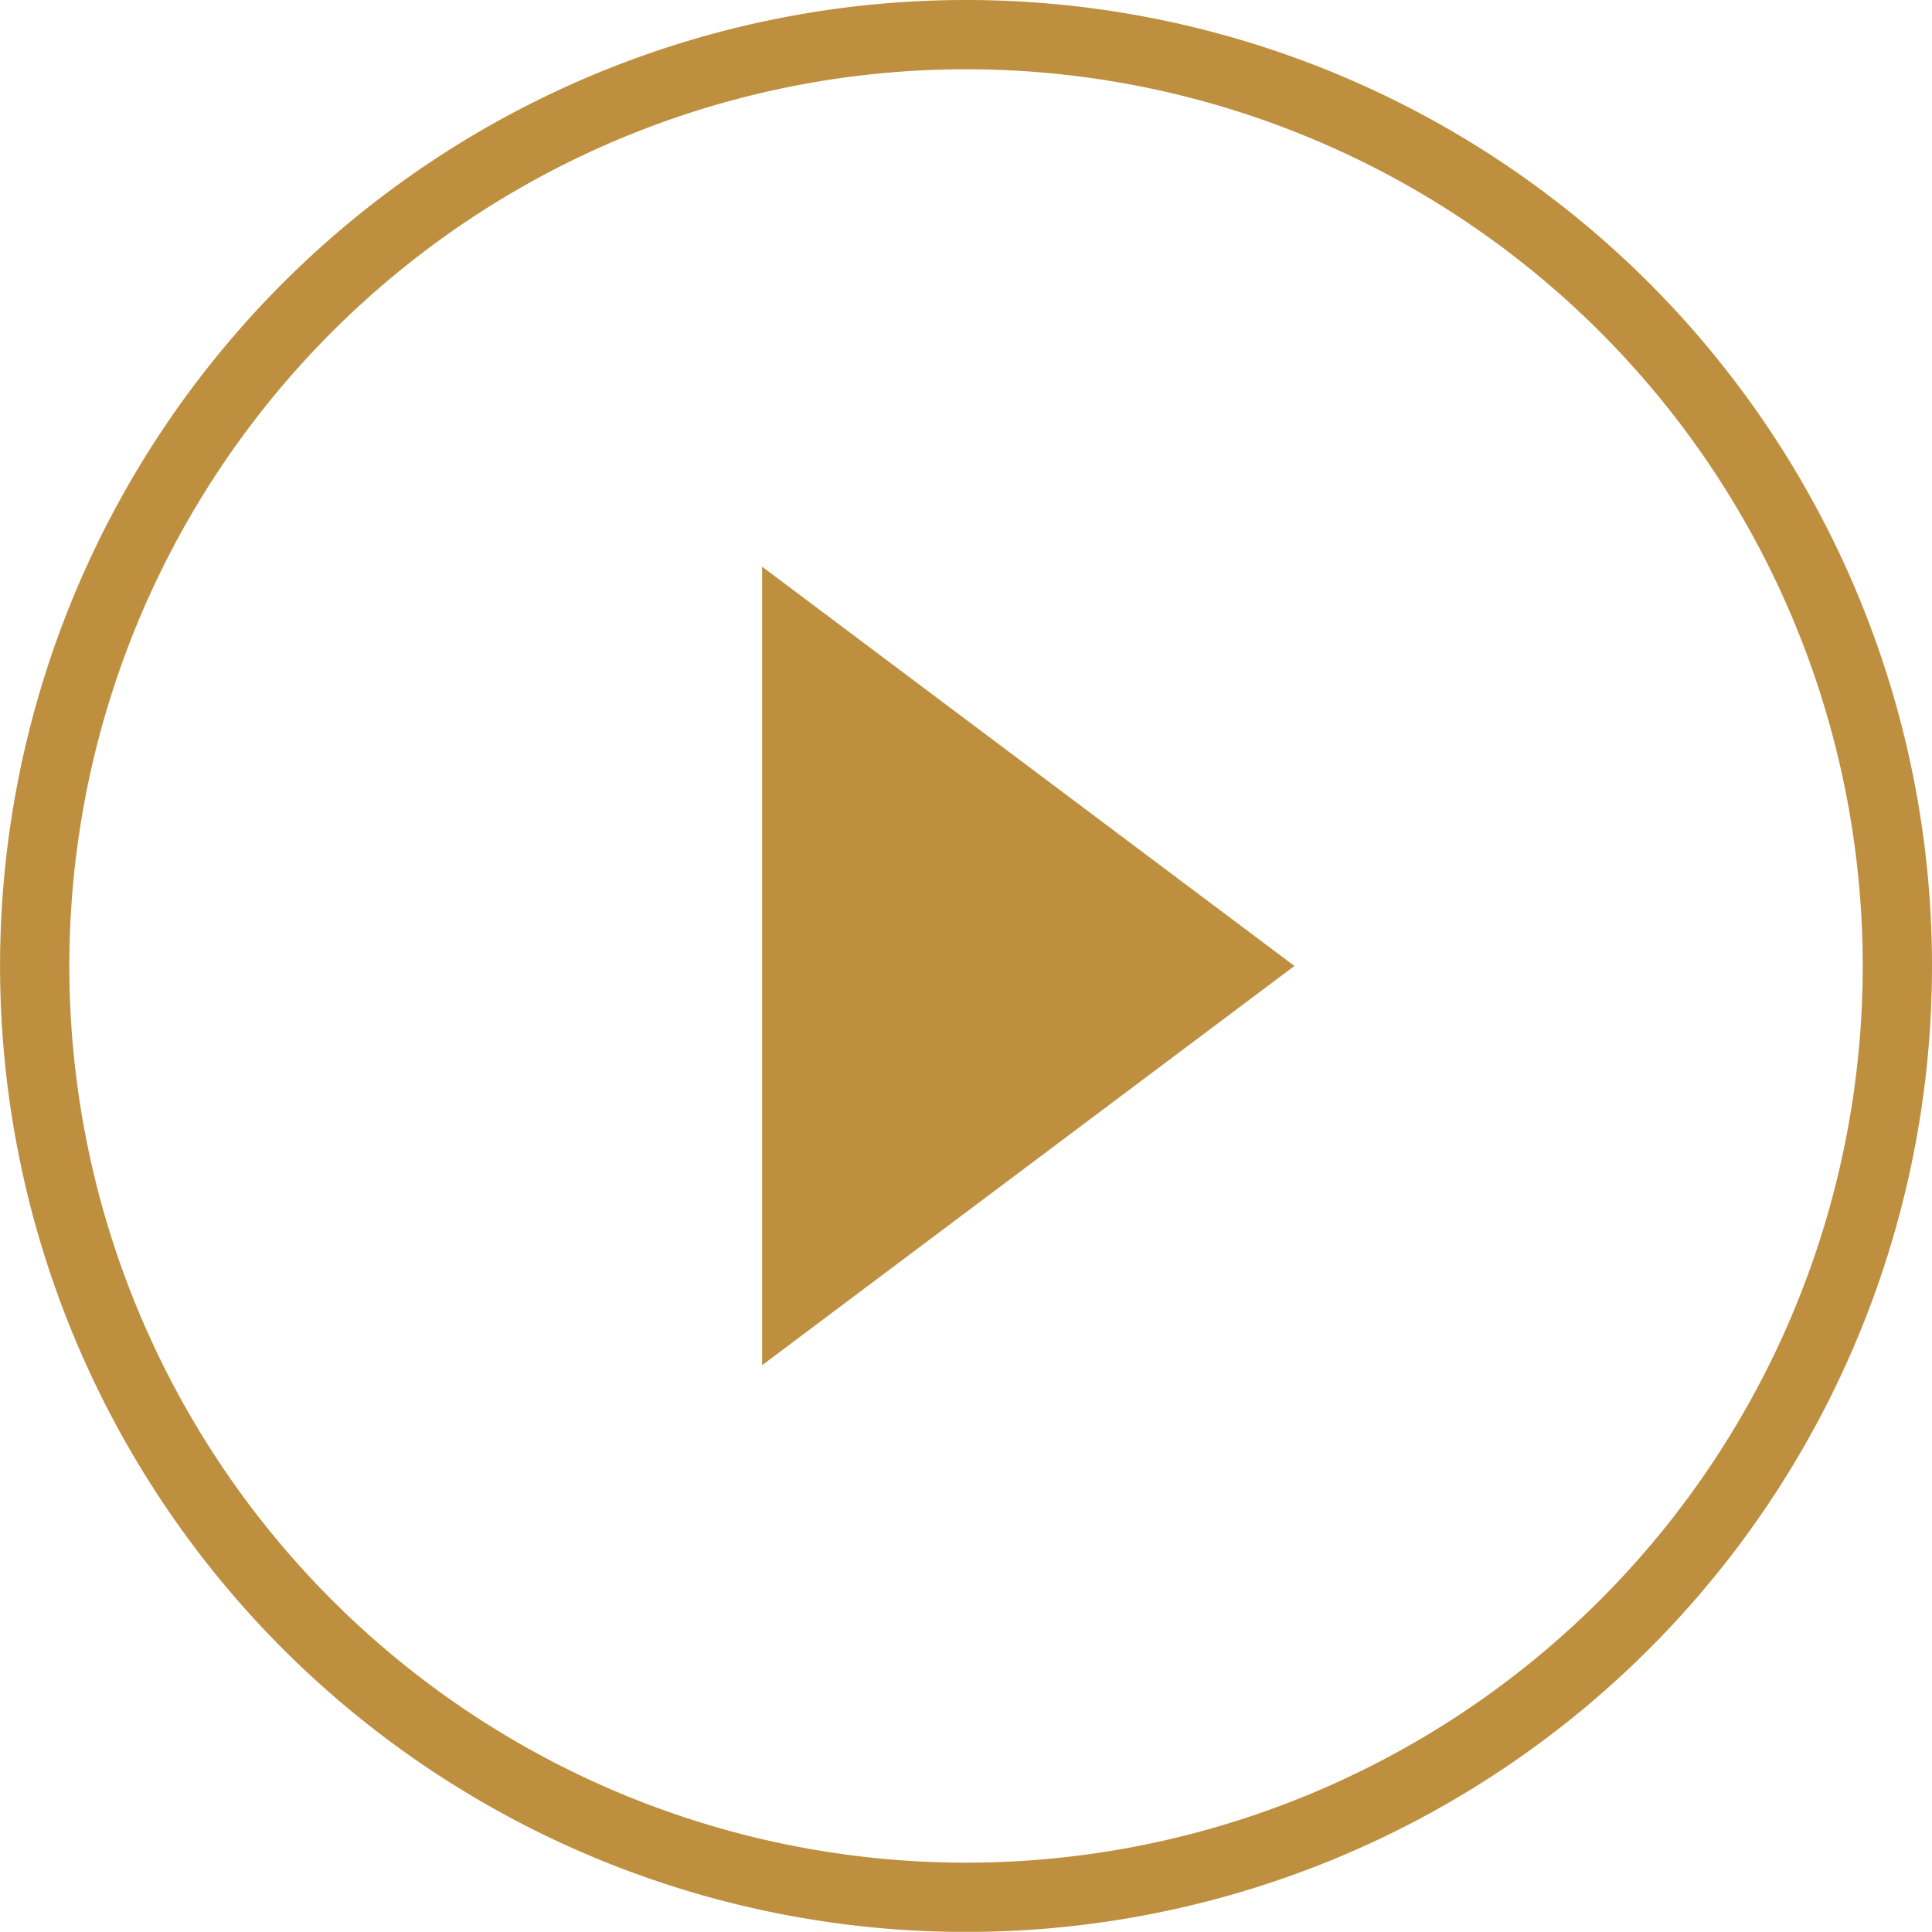
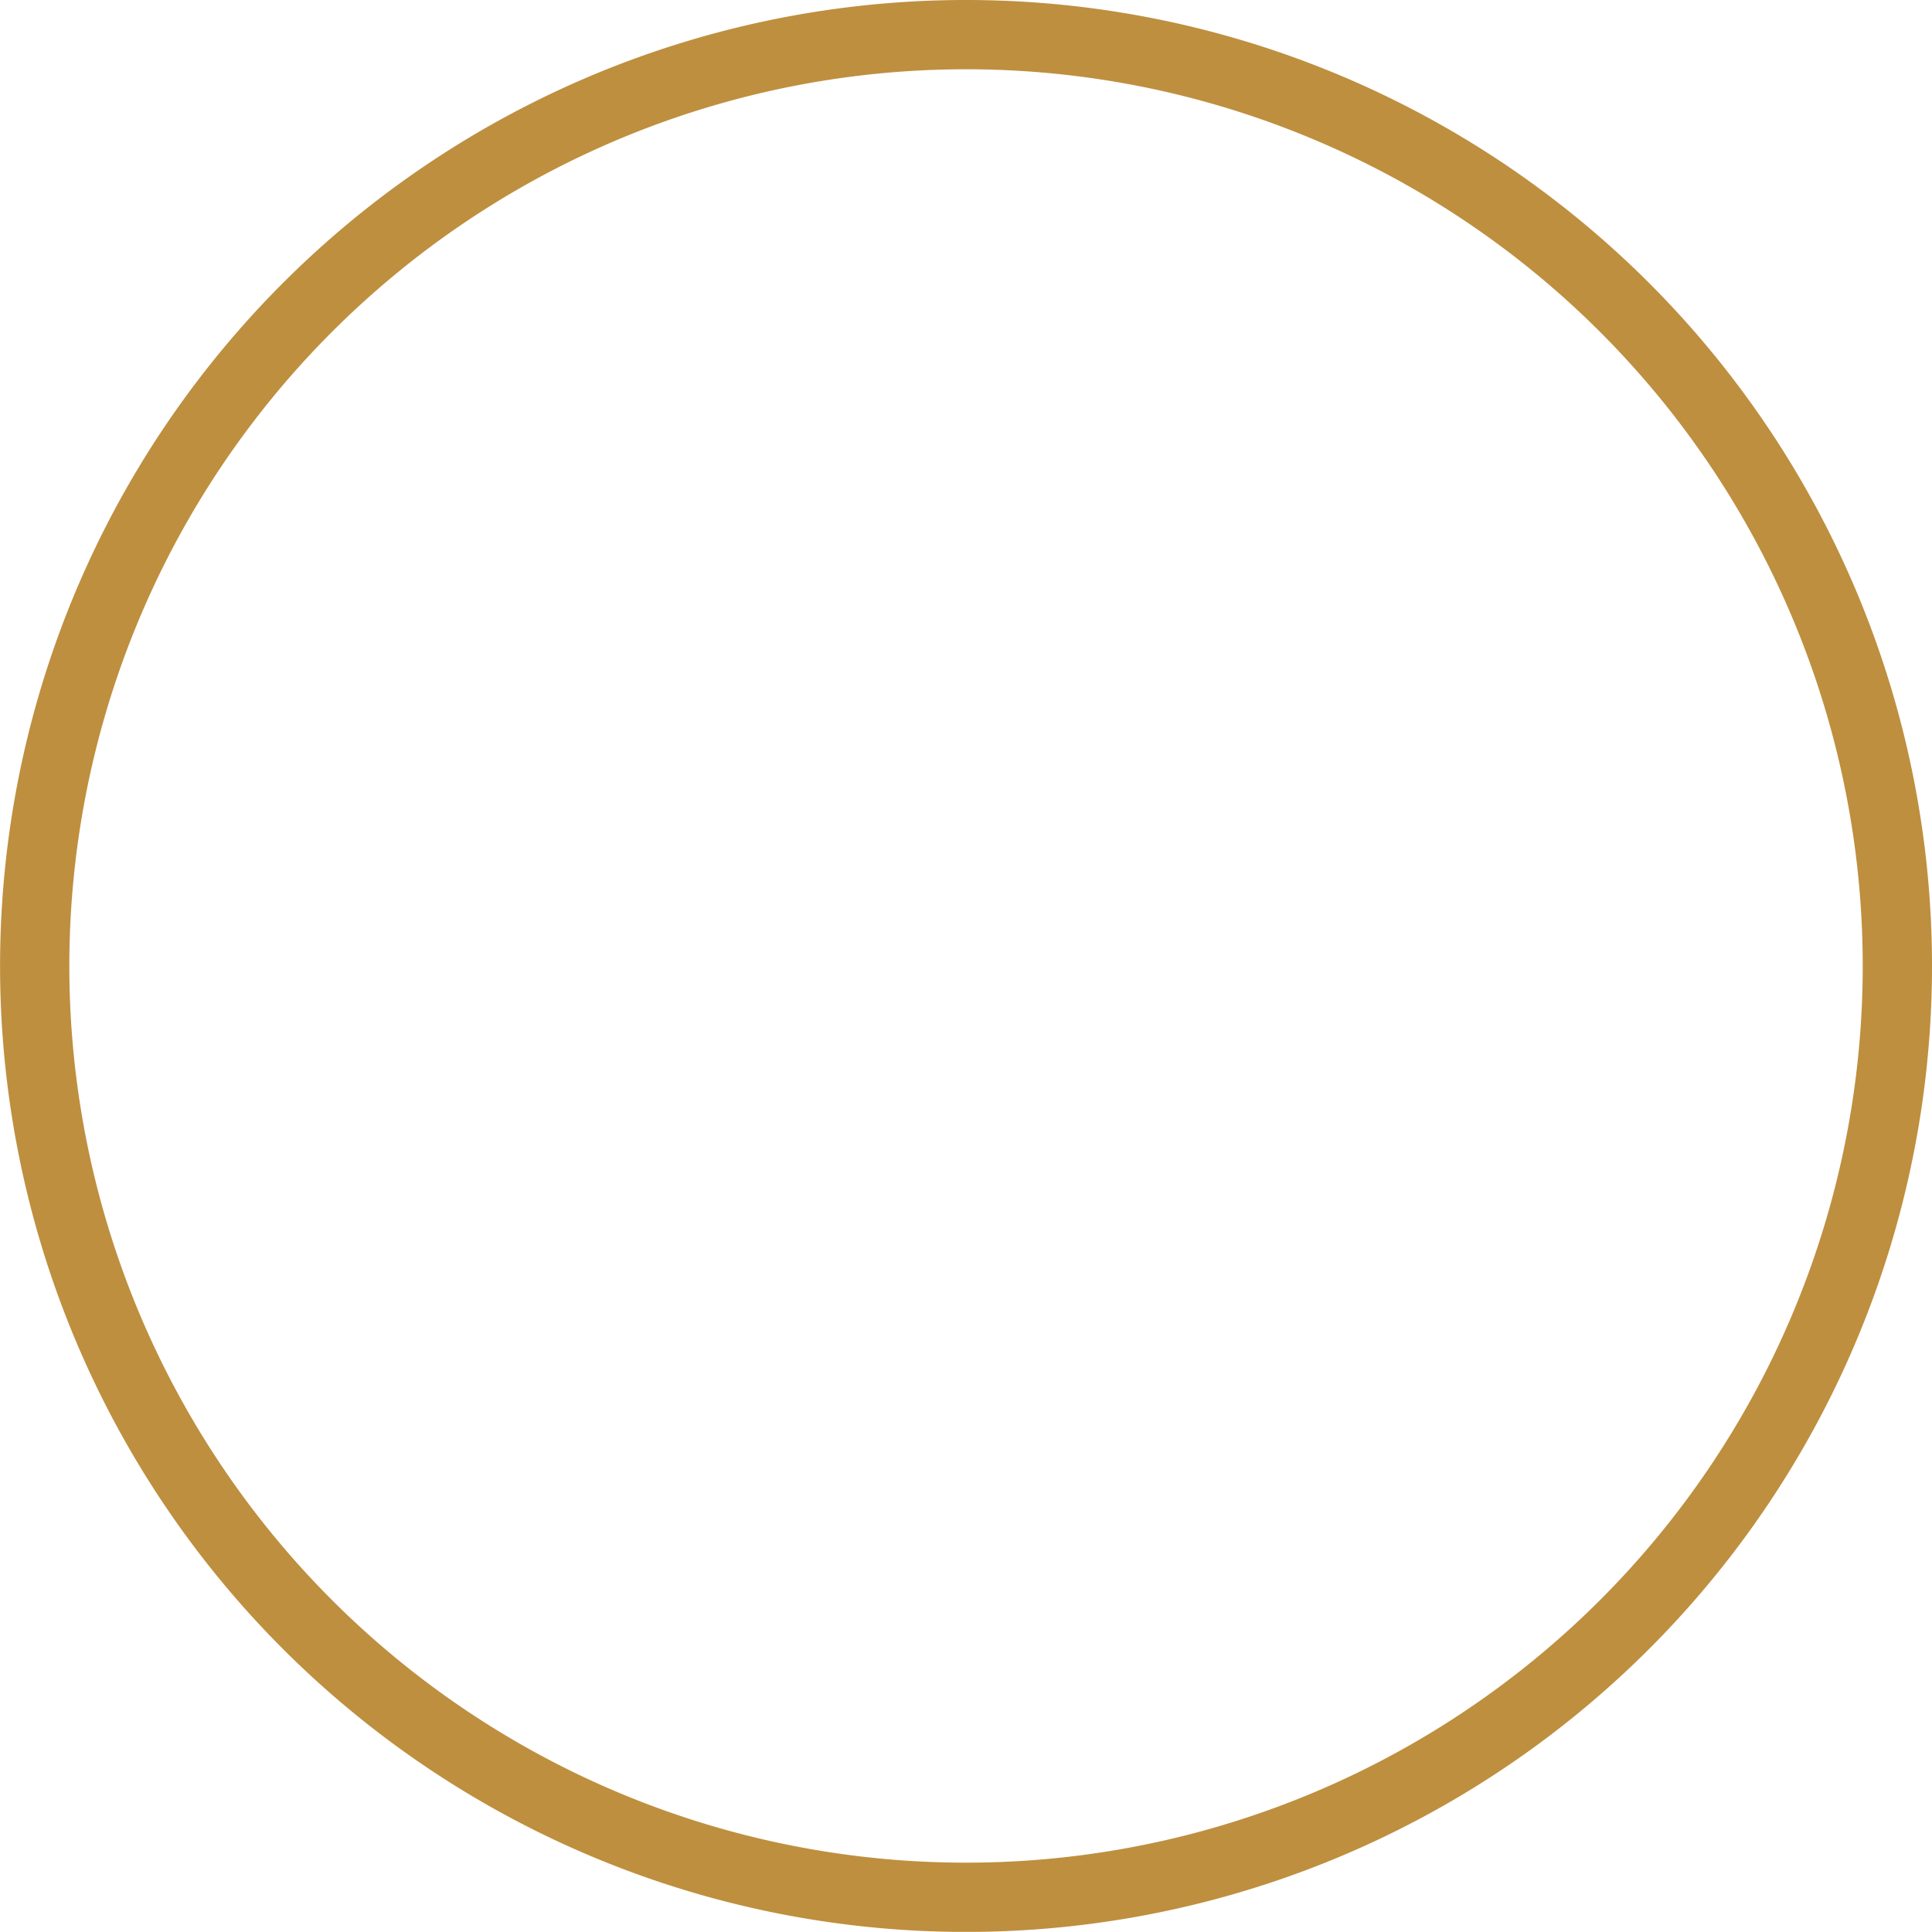
<svg xmlns="http://www.w3.org/2000/svg" width="27.891" height="27.889" viewBox="0 0 27.891 27.889">
  <g data-name="Group 3">
    <path data-name="Path 2" d="M13.945.5a13.445 13.445 0 1013.446 13.445A13.446 13.446 0 0013.945.5z" fill="none" stroke="#be8f3f" stroke-miterlimit="10" />
-     <path data-name="Path 3" d="M11.002 19.709V8.181l7.685 5.764z" fill="#be8f3f" />
  </g>
</svg>